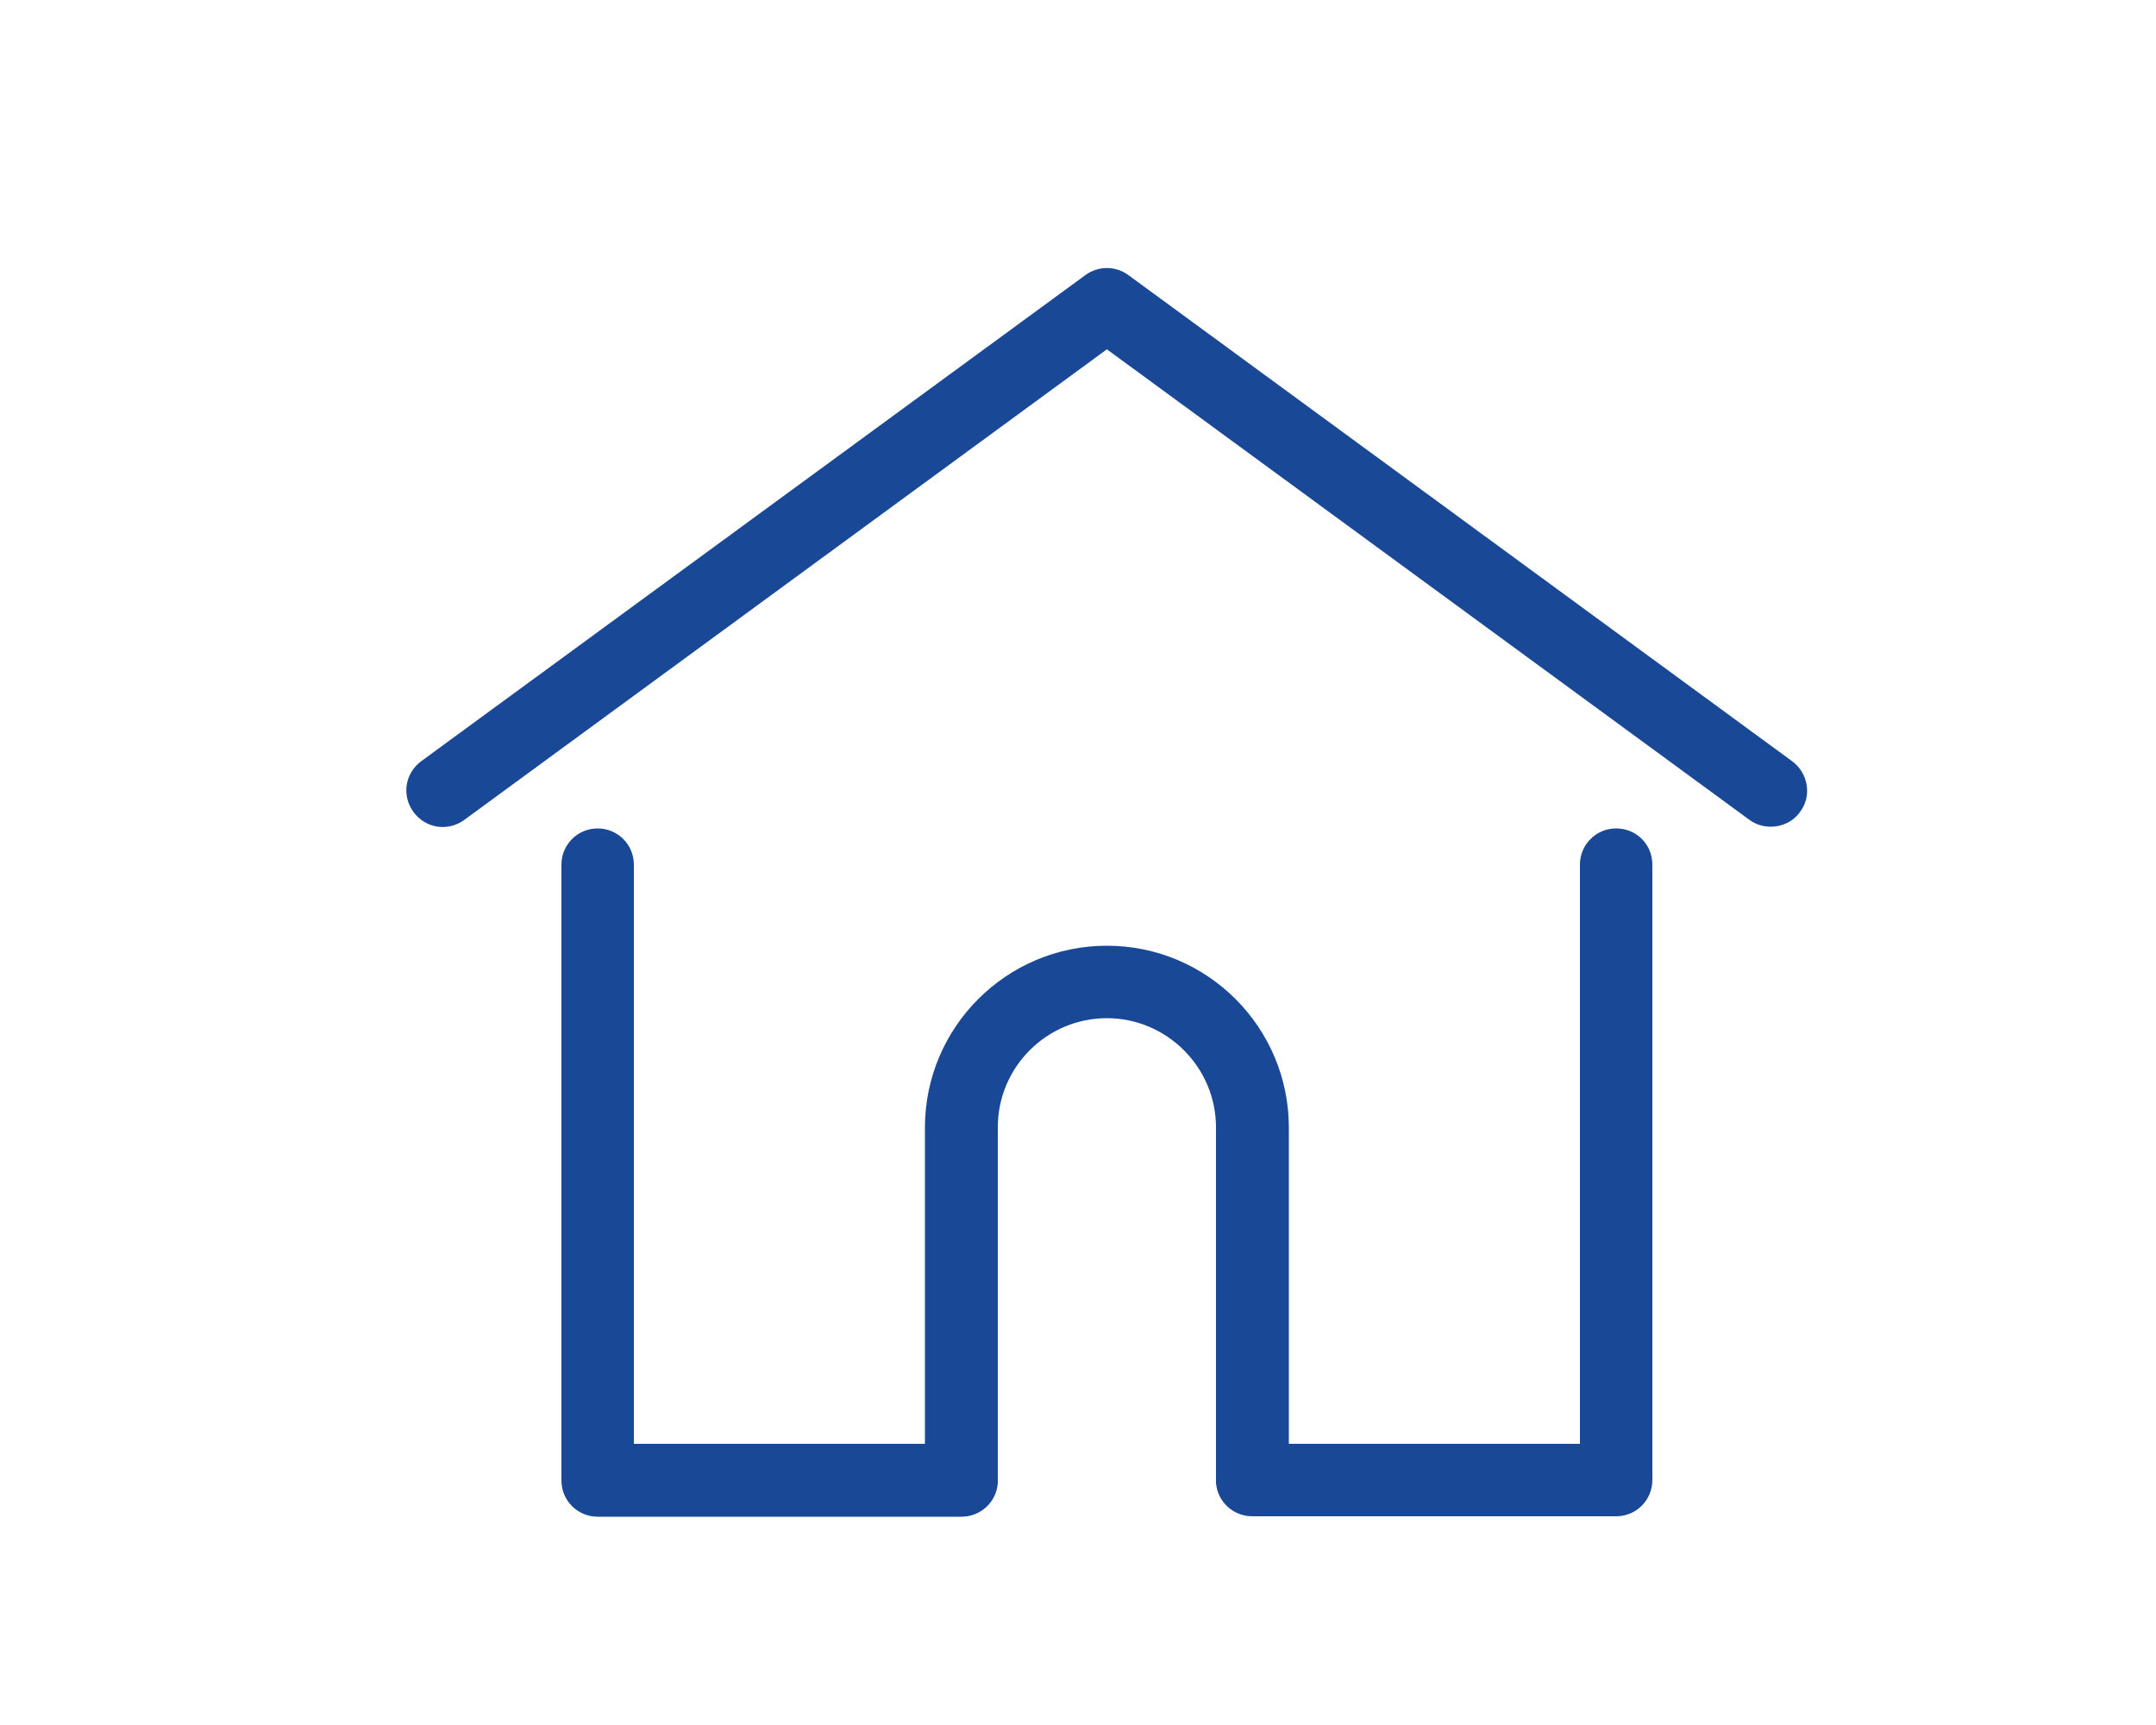
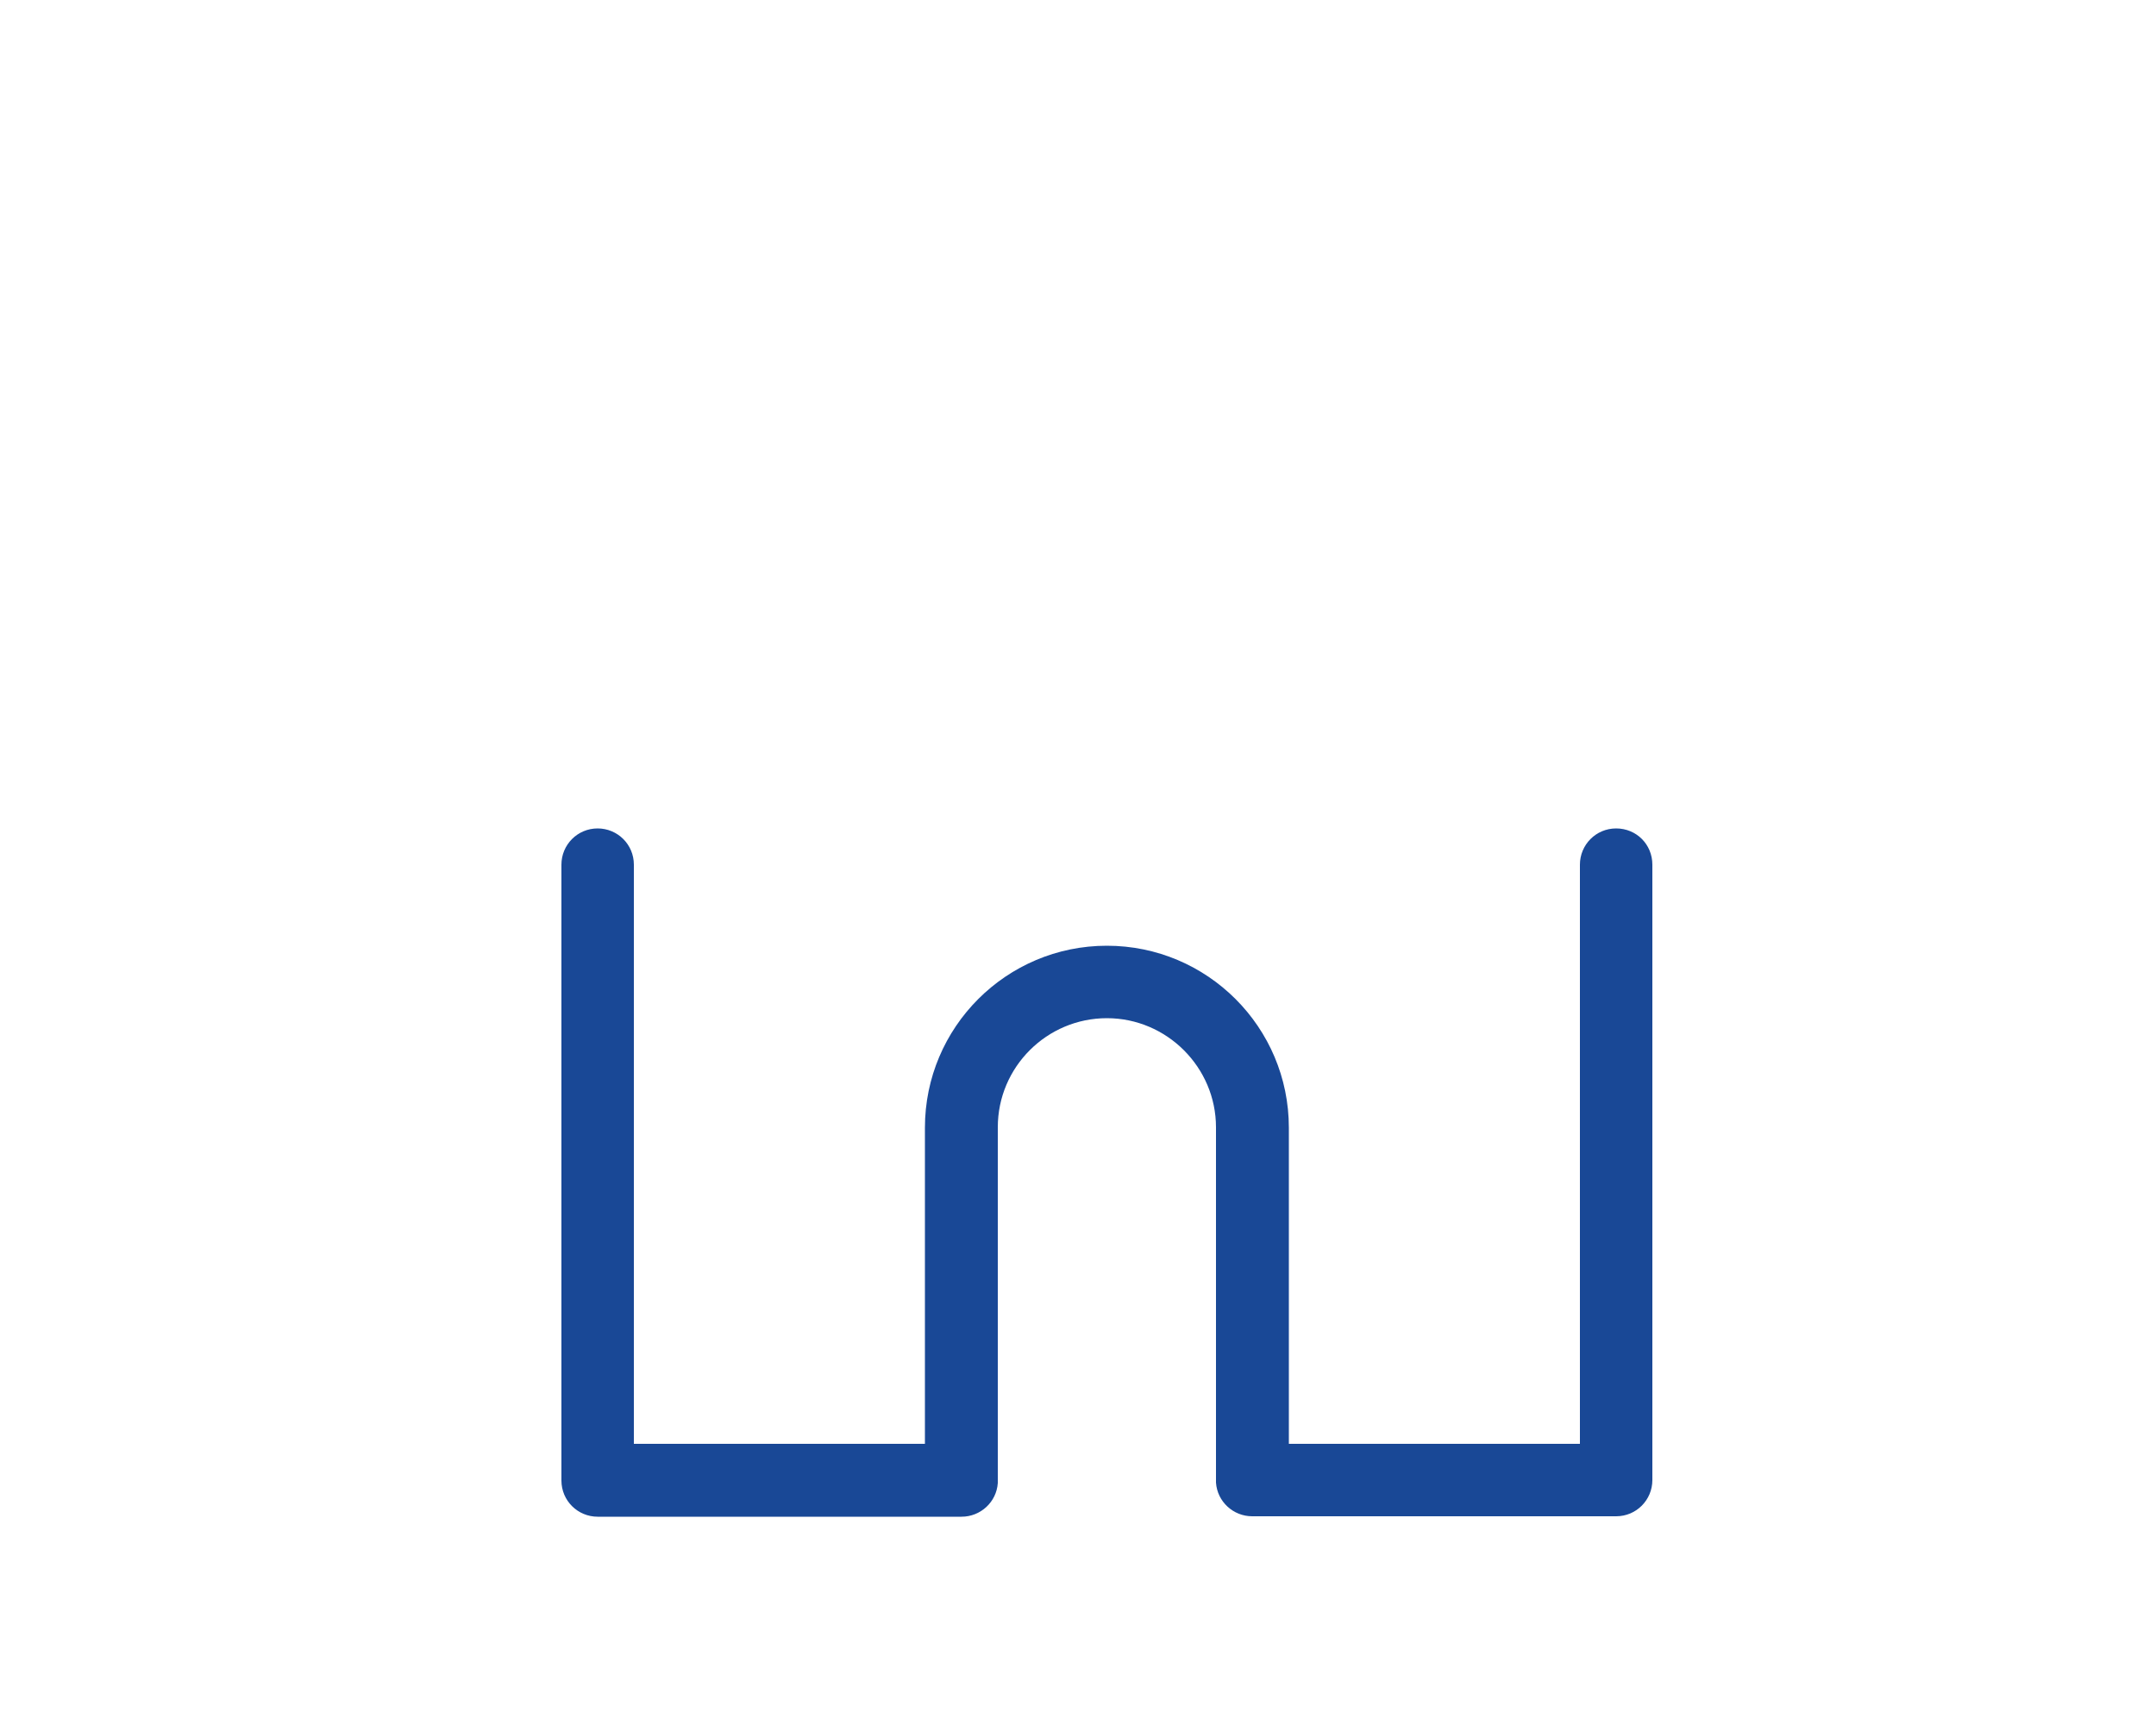
<svg xmlns="http://www.w3.org/2000/svg" version="1.1" id="Layer_1" x="0px" y="0px" viewBox="0 0 50 40" style="enable-background:new 0 0 50 40;" xml:space="preserve">
  <style type="text/css">
	.st0{fill:#194896;}
</style>
  <g>
-     <path class="st0" d="M41.56,17.65L26.17,6.38c-0.3-0.22-0.7-0.22-1,0L9.77,17.65c-0.38,0.28-0.46,0.8-0.18,1.18   c0.28,0.38,0.8,0.46,1.18,0.18l14.9-10.91l14.9,10.91c0.15,0.11,0.32,0.16,0.5,0.16c0.26,0,0.52-0.12,0.68-0.35   C42.02,18.46,41.94,17.93,41.56,17.65L41.56,17.65z M41.56,17.65" />
    <path class="st0" d="M37.48,19.21c-0.47,0-0.84,0.38-0.84,0.84v13.43h-6.75v-7.33c0-2.33-1.89-4.22-4.22-4.22s-4.22,1.89-4.22,4.22   v7.33H14.7V20.05c0-0.47-0.38-0.84-0.84-0.84c-0.47,0-0.84,0.38-0.84,0.84v14.28c0,0.47,0.38,0.84,0.84,0.84h8.44   c0.44,0,0.81-0.34,0.84-0.78c0-0.02,0-0.04,0-0.07v-8.18c0-1.4,1.14-2.53,2.53-2.53s2.53,1.14,2.53,2.53v8.18c0,0.02,0,0.05,0,0.06   c0.03,0.44,0.4,0.78,0.84,0.78h8.44c0.47,0,0.84-0.38,0.84-0.84V20.05C38.32,19.58,37.95,19.21,37.48,19.21L37.48,19.21z    M37.48,19.21" />
  </g>
</svg>